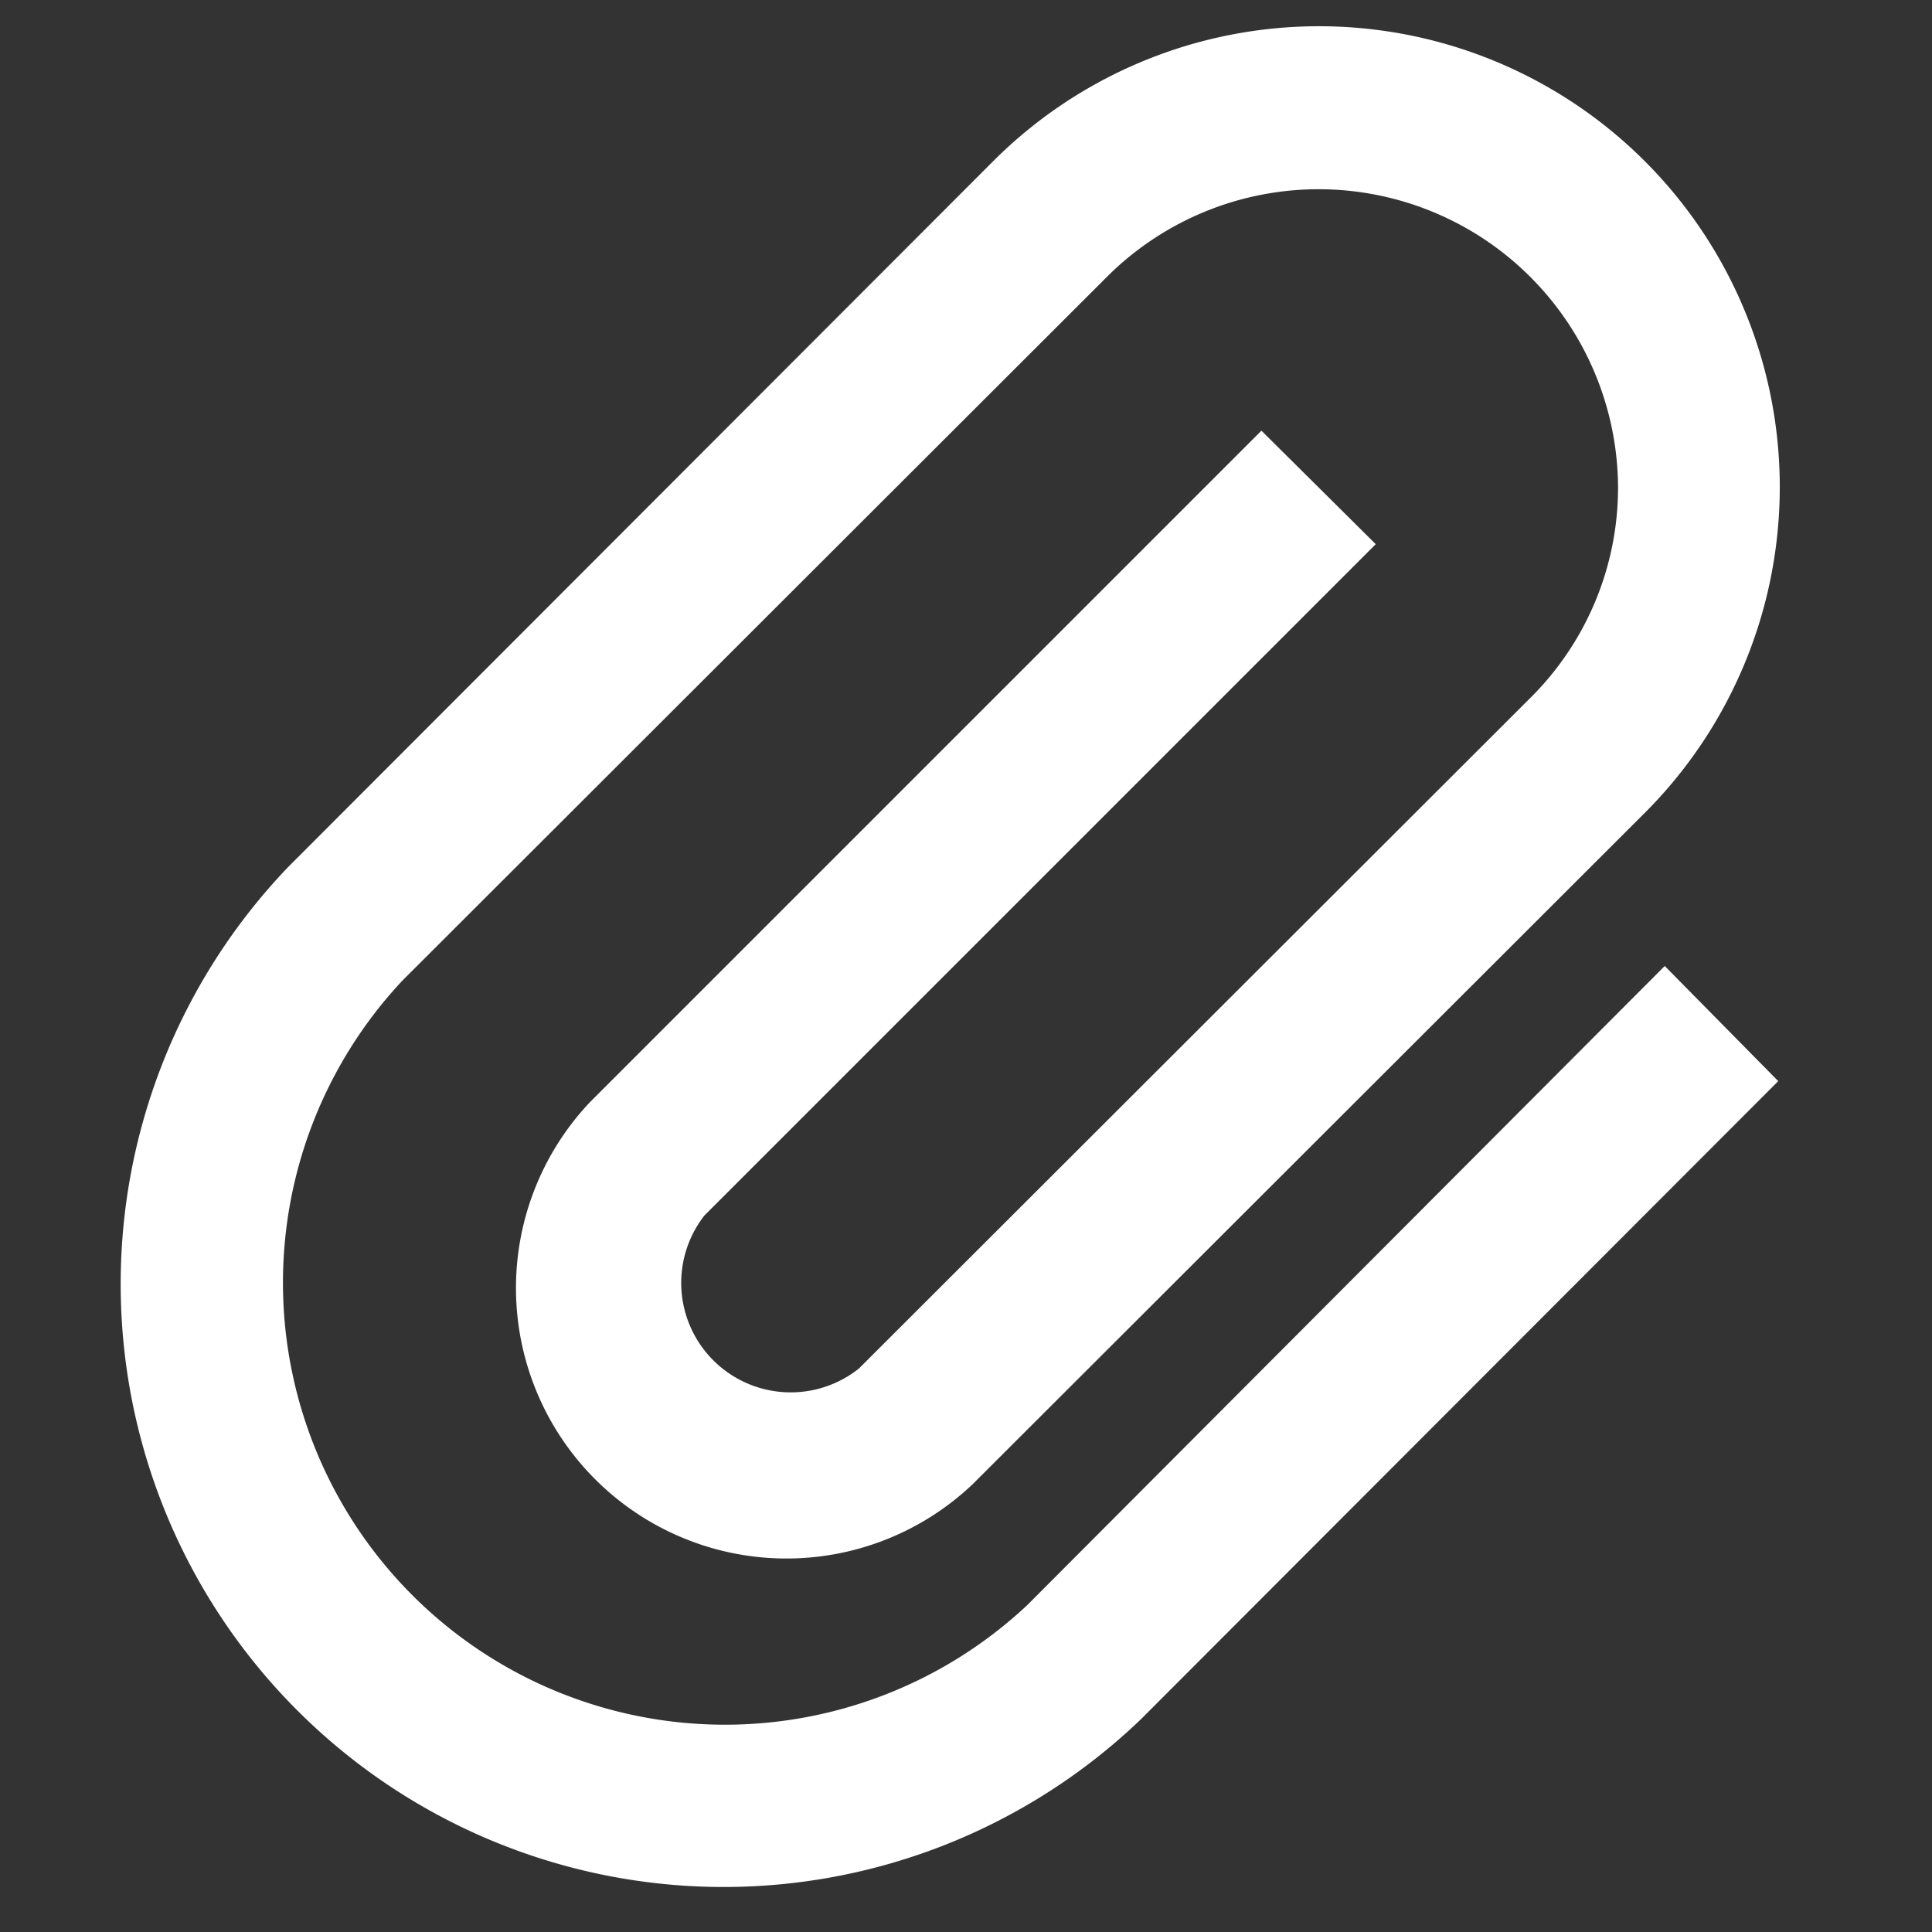
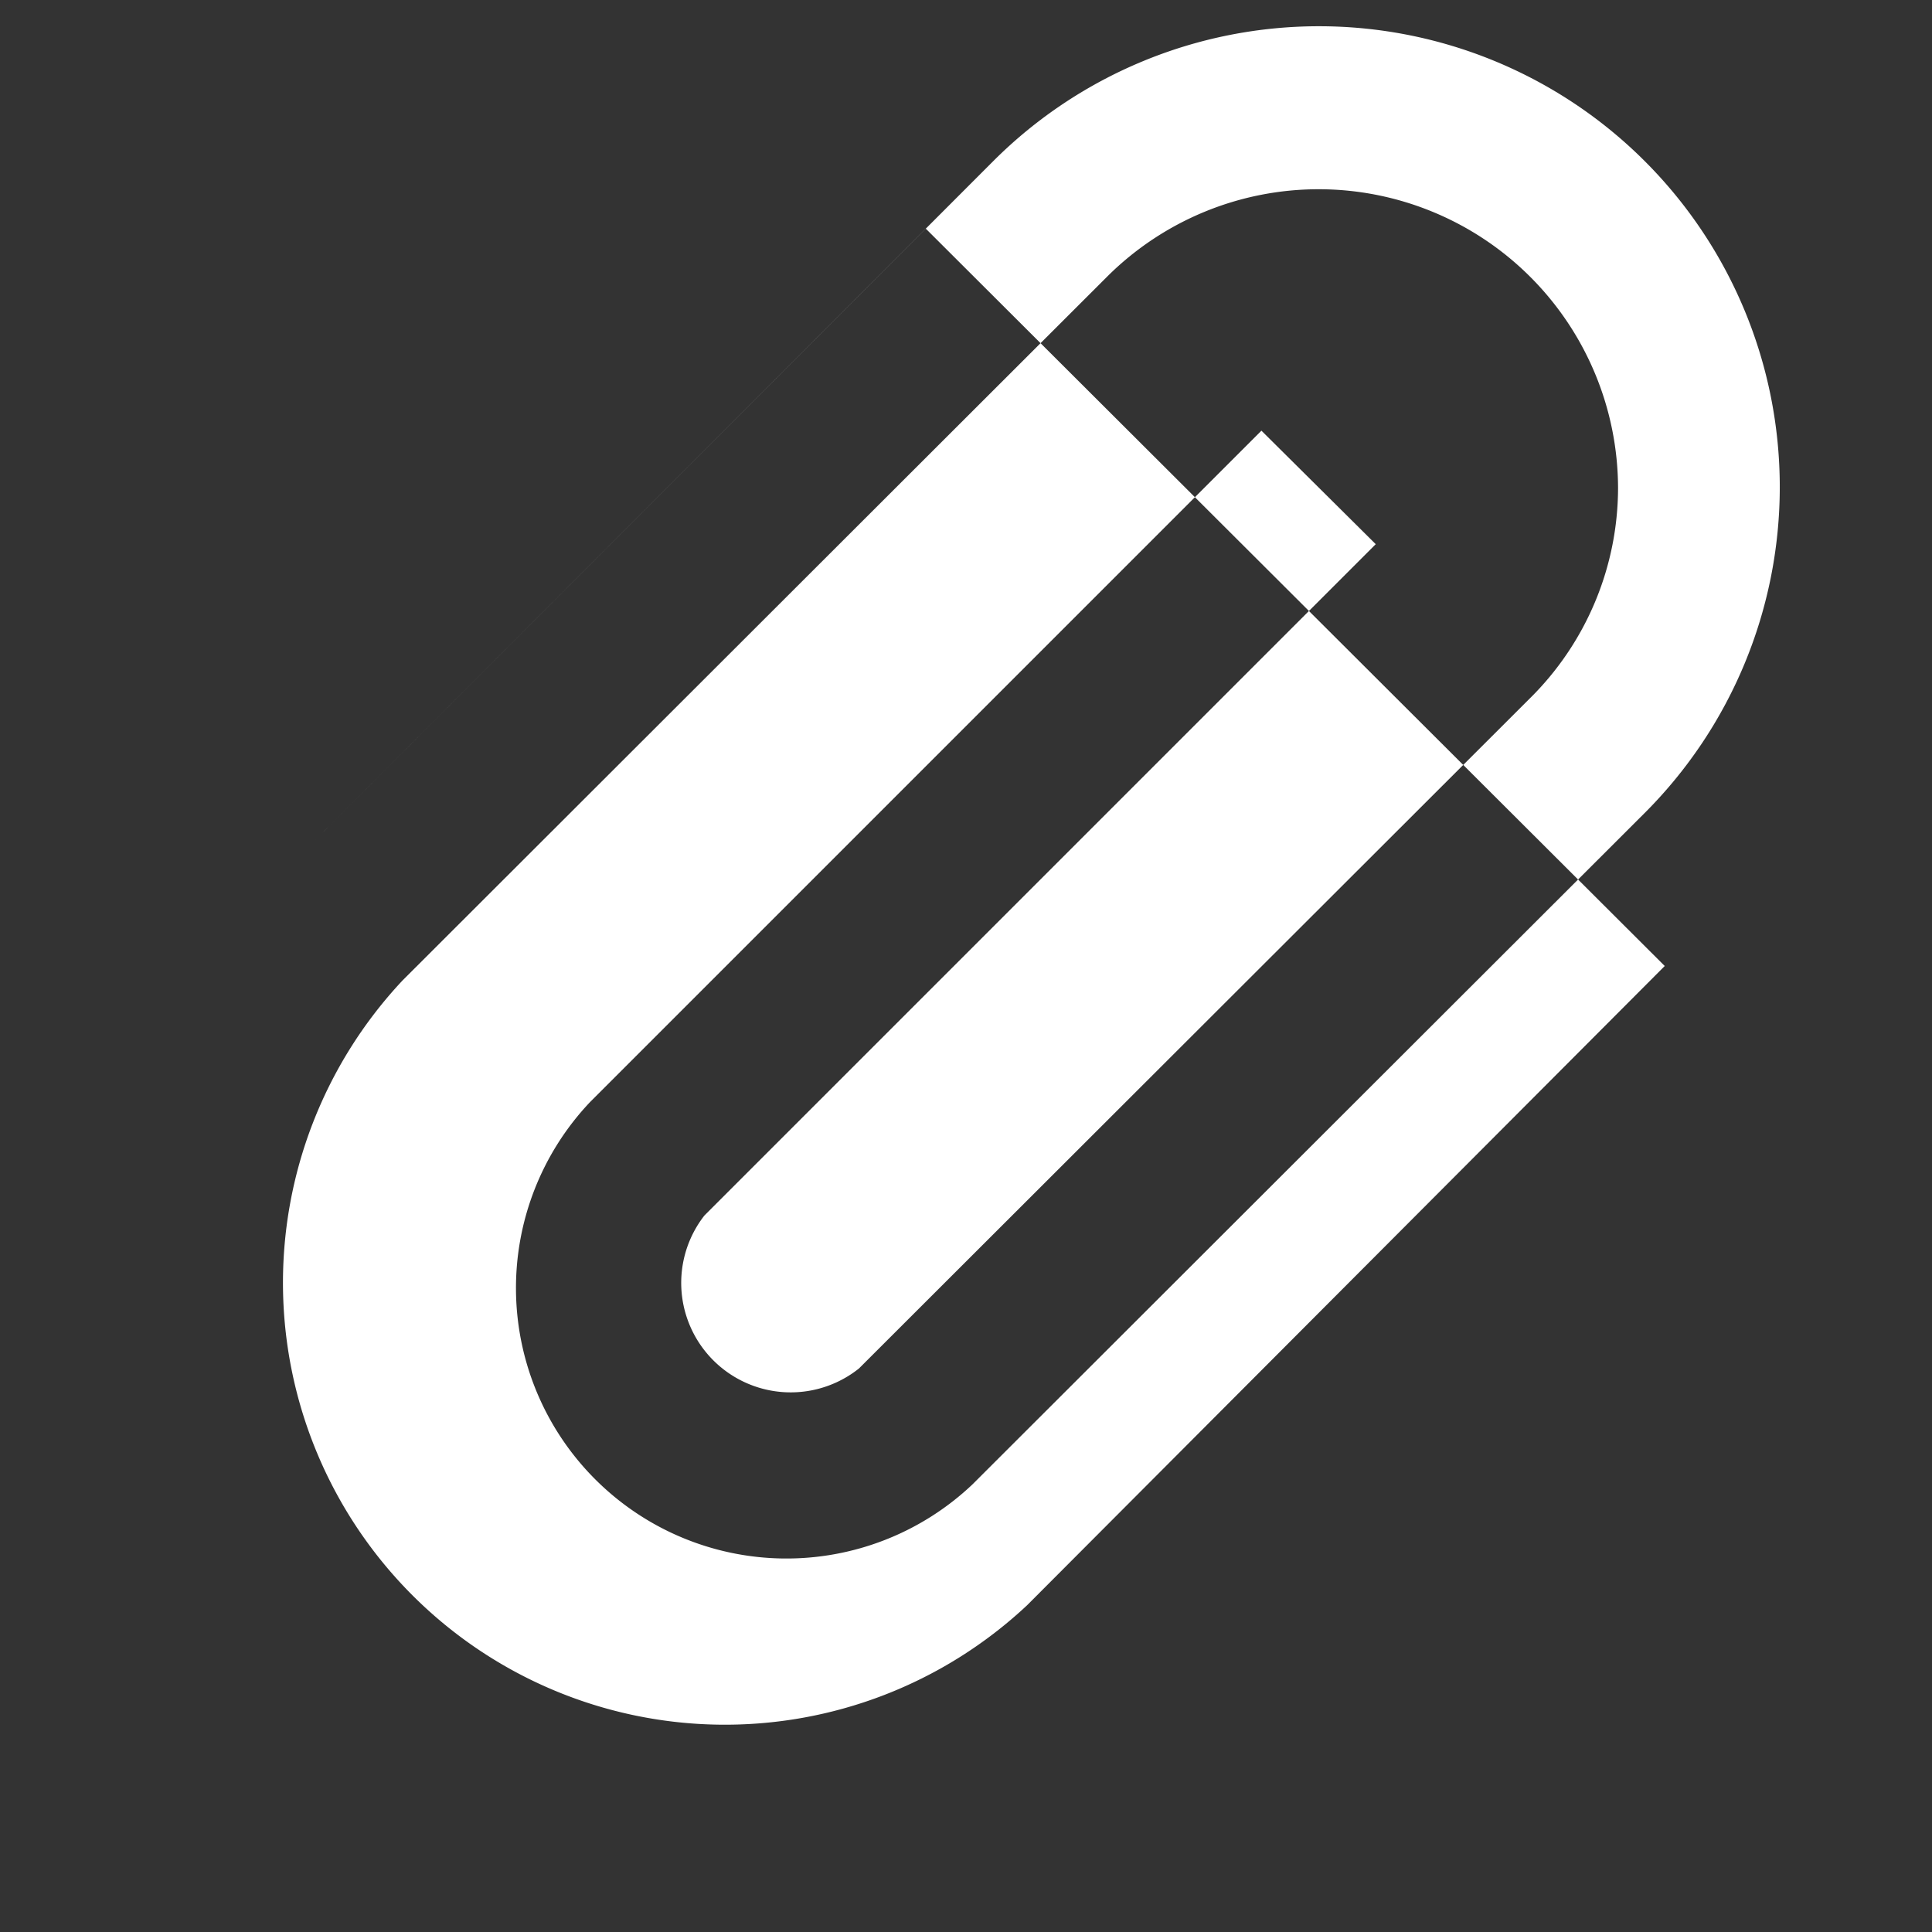
<svg xmlns="http://www.w3.org/2000/svg" id="Layer_1" data-name="Layer 1" viewBox="0 0 24 24">
  <rect x="0" y="0" width="24" height="24" fill="#333333" stroke="none" />
  <title>clip, document, attachment, paperclip, attach</title>
-   <path d="M12.76,19.94A5.49,5.49,0,0,1,5,12.18l8.76-8.75A3.72,3.72,0,0,1,20.1,6.06,3.68,3.68,0,0,1,19,8.68L10.67,17A1.36,1.36,0,0,1,8.75,15.1l8.34-8.34L15.67,5.35,7.33,13.69a3.36,3.36,0,0,0,4.75,4.75l8.35-8.34A5.72,5.72,0,0,0,12.34,2L3.58,10.77A7.49,7.49,0,0,0,14.17,21.36l7.92-7.93L20.68,12Z" id="id_101" style="fill: rgb(255, 255, 255);" />
+   <path d="M12.76,19.94A5.49,5.49,0,0,1,5,12.18l8.76-8.75A3.72,3.72,0,0,1,20.1,6.06,3.68,3.68,0,0,1,19,8.68L10.67,17A1.36,1.36,0,0,1,8.75,15.1l8.34-8.34L15.67,5.35,7.33,13.69a3.36,3.36,0,0,0,4.75,4.75l8.35-8.34A5.72,5.72,0,0,0,12.34,2L3.58,10.77l7.92-7.93L20.68,12Z" id="id_101" style="fill: rgb(255, 255, 255);" />
</svg>